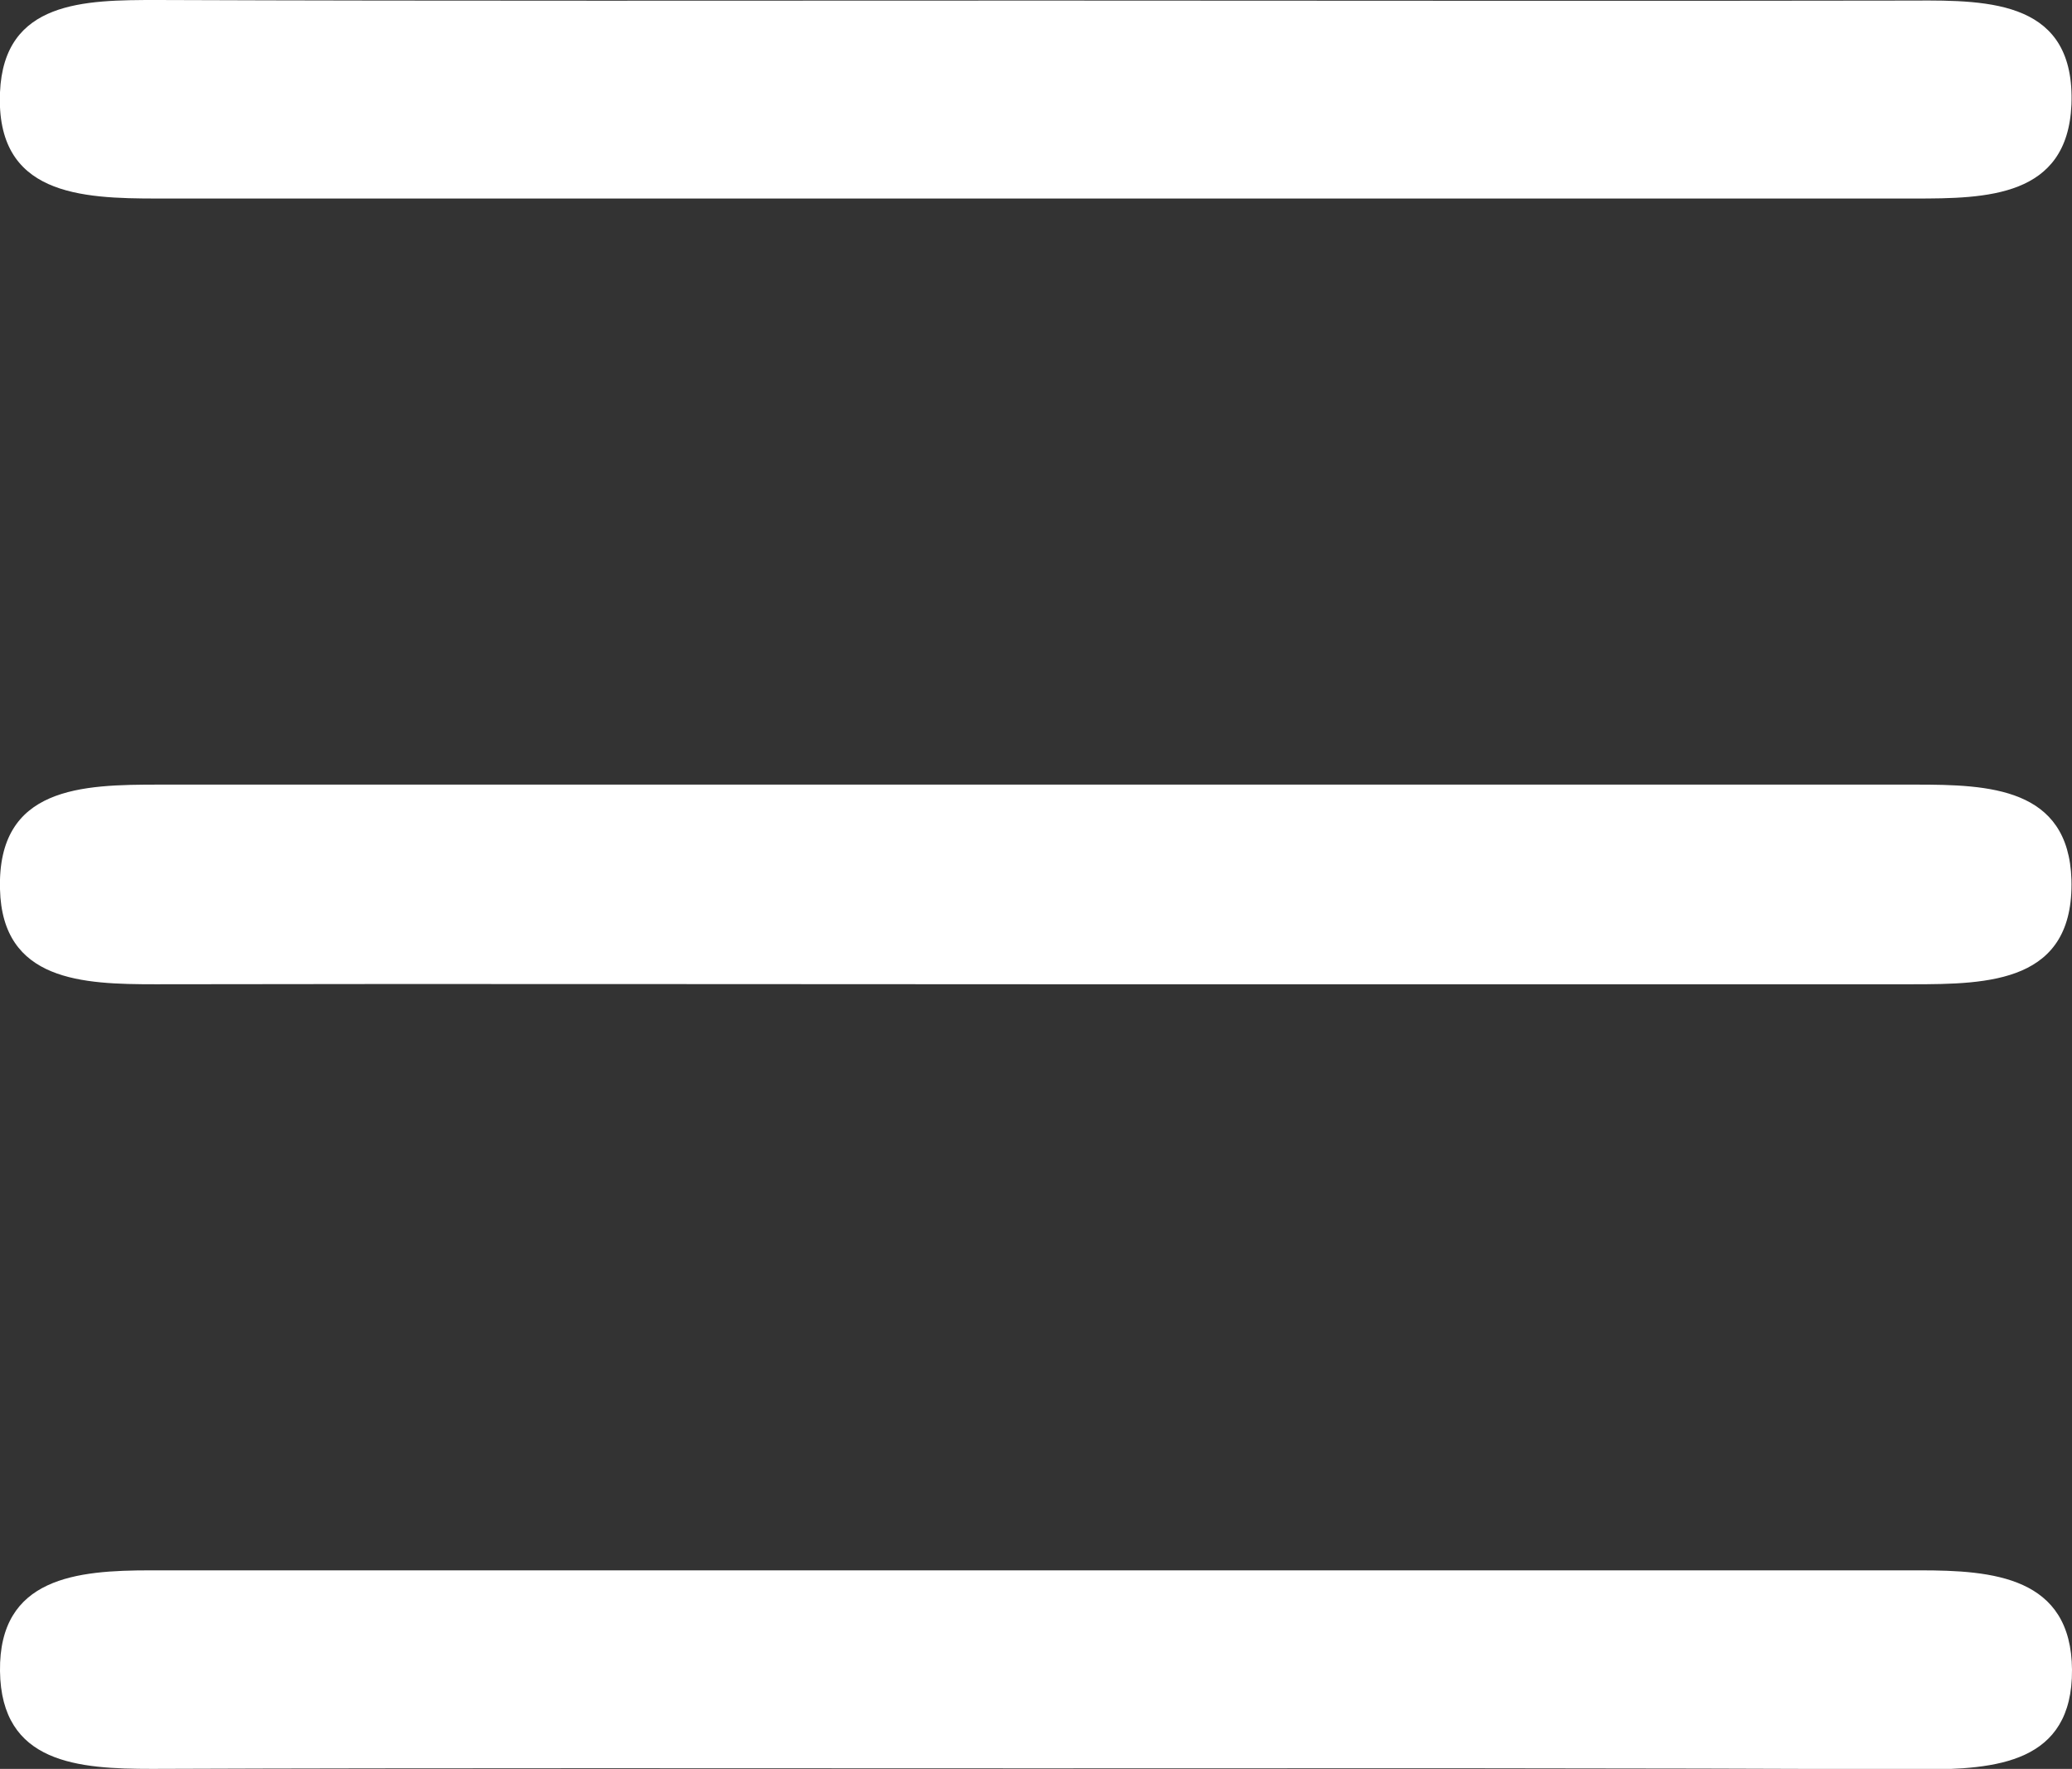
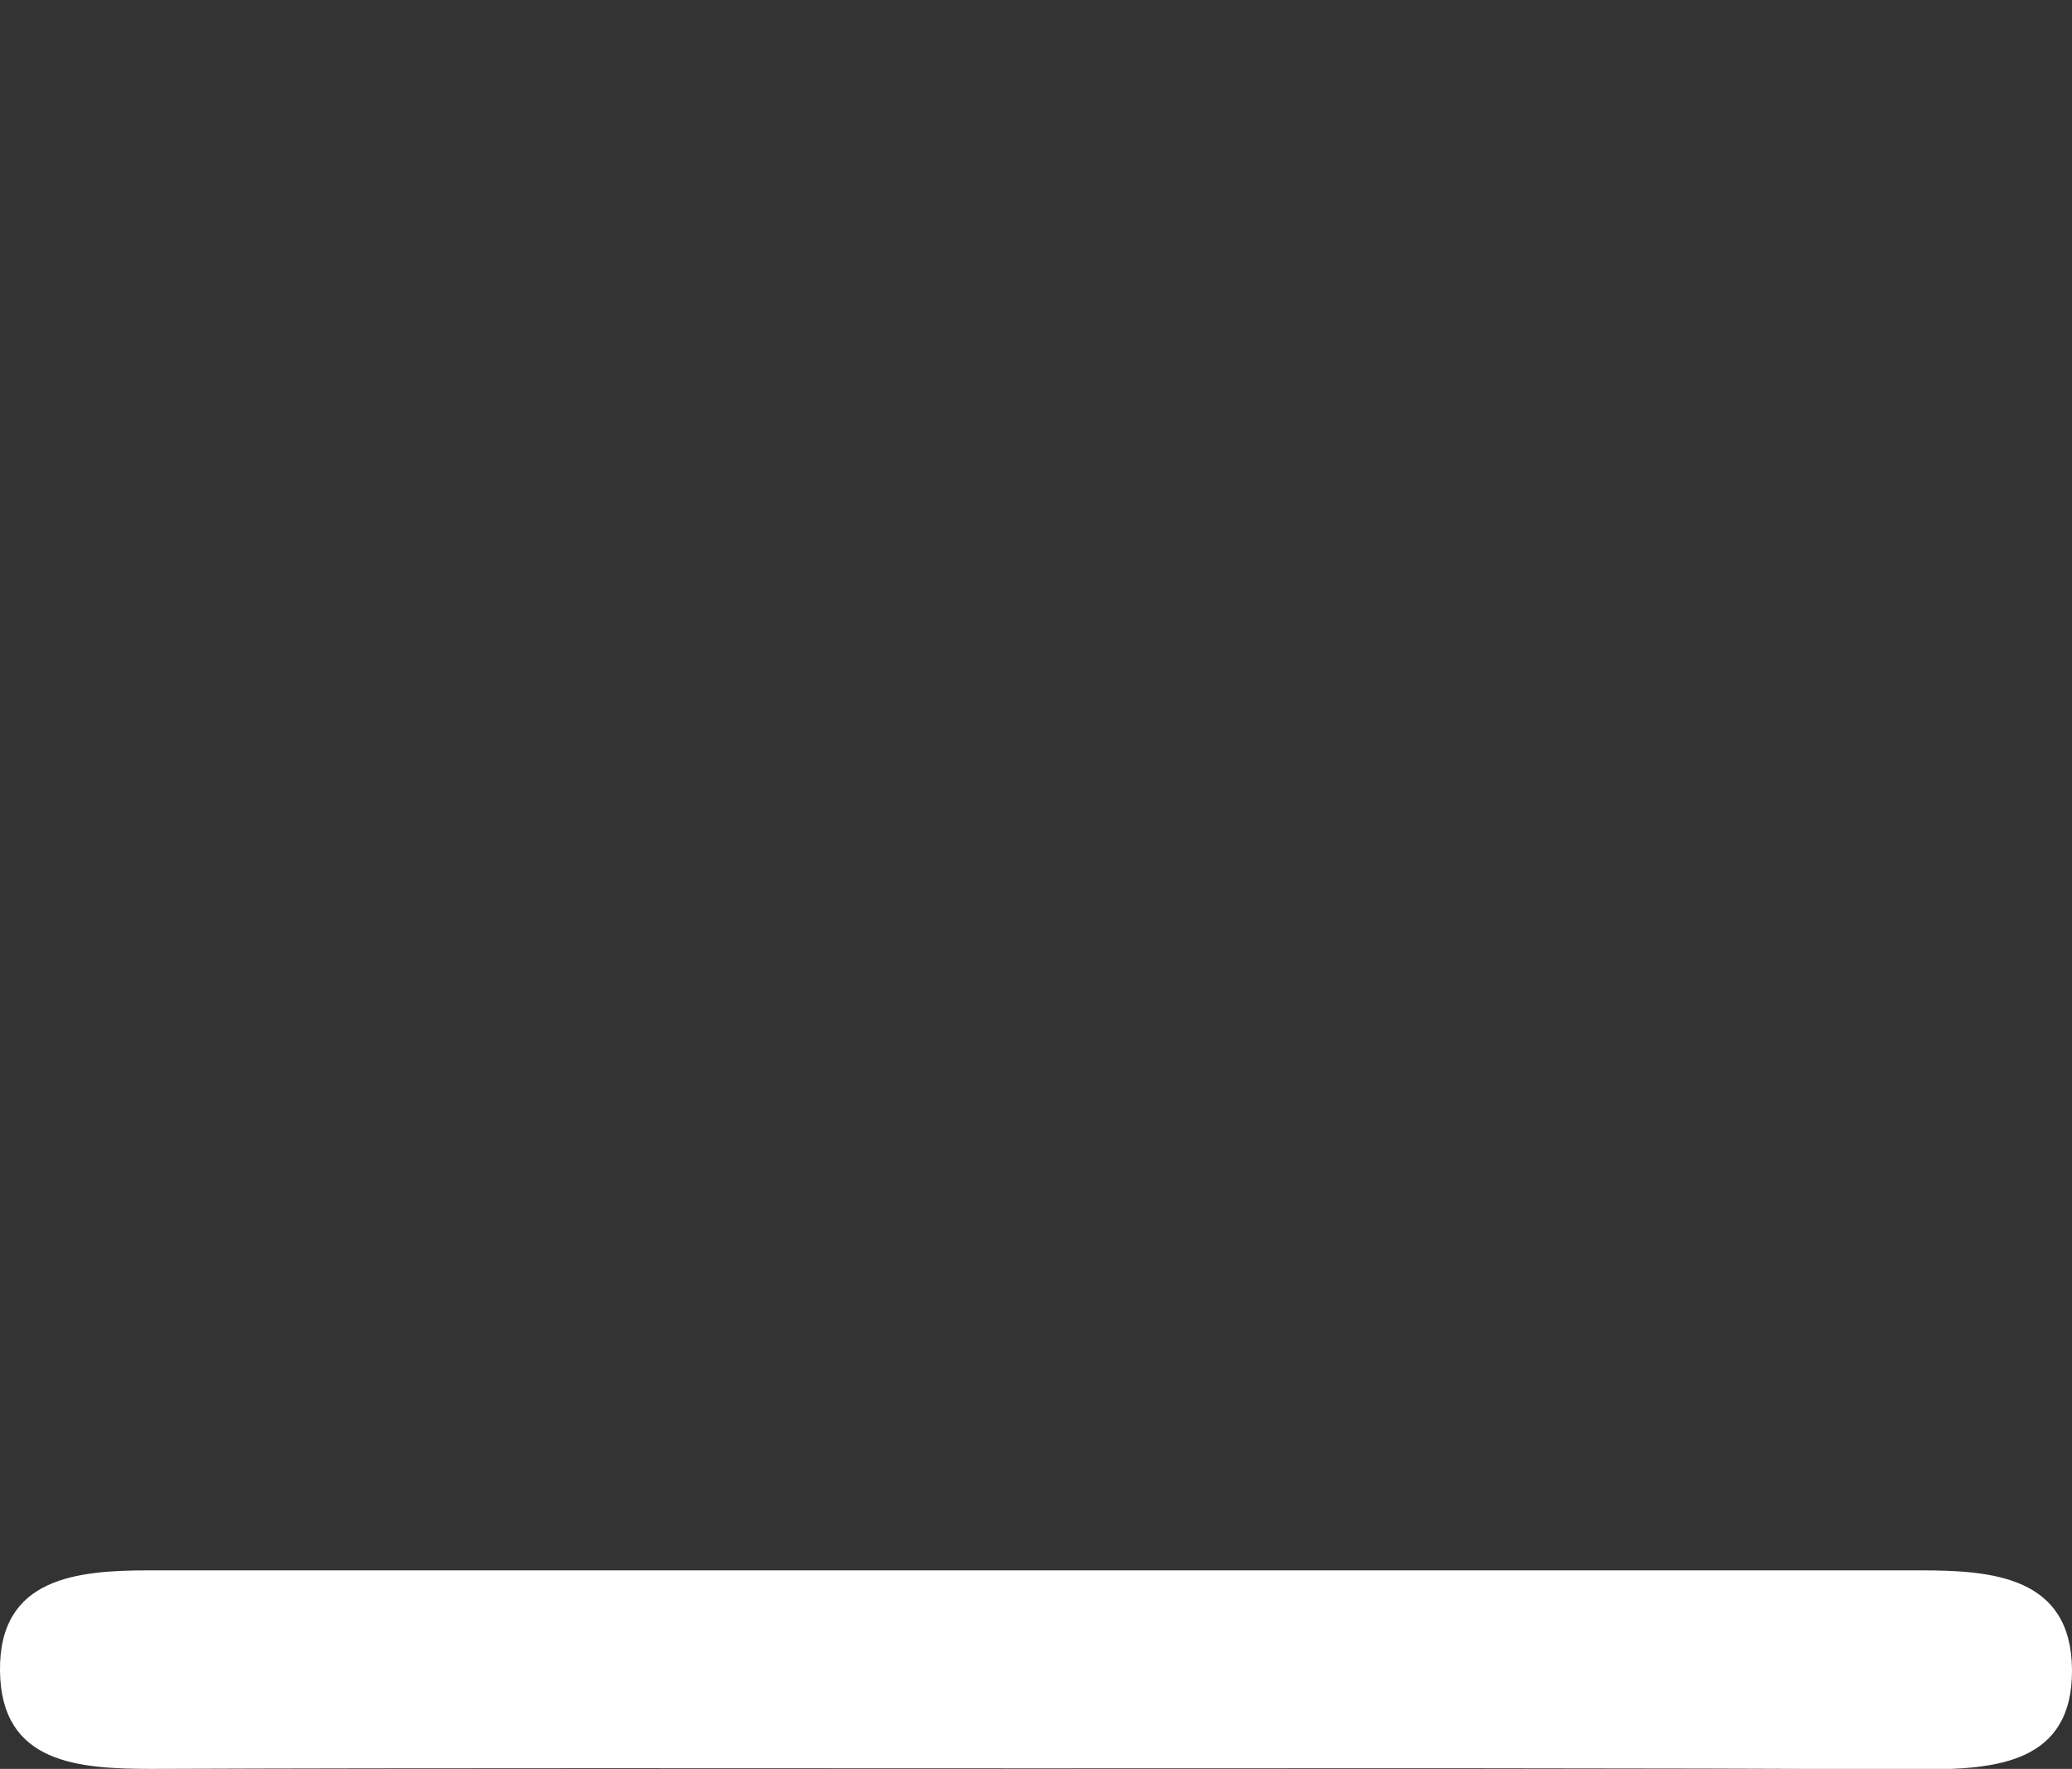
<svg xmlns="http://www.w3.org/2000/svg" version="1.1" id="Vrstva_1" x="0px" y="0px" viewBox="0 0 370.4 316.3" enable-background="new 0 0 370.4 316.3" xml:space="preserve">
  <rect x="0" y="0" width="370.4" height="316.3" fill="#333333" stroke="none" />
-   <path fill="#FFFFFF" d="M186,176c-52.7,0-105.4-0.1-158.2,0c-13,0-27.4-0.5-27.8-17c-0.5-18.4,14.7-18.7,28.5-18.7  c104.7,0,209.3,0,314,0c13,0,27.3,0.5,27.8,17c0.5,18.4-14.7,18.7-28.5,18.7C289.9,176,238,176,186,176z" />
-   <path fill="#FFFFFF" d="M186.3,0.1c51.9,0,103.9,0.1,155.8,0C356,0,371,0.3,370.3,18.7c-0.7,16.6-15.2,16.8-28.1,16.8  c-104.7,0-209.3,0-314,0c-13.8,0-29-0.6-28.2-19C0.7,0.1,15.1,0,28.1,0C80.9,0.2,133.6,0.1,186.3,0.1z" />
  <path fill="#FFFFFF" d="M185.3,316.2c-52.7,0-105.4-0.1-158.1,0.1c-13.2,0-27-0.9-27.2-17.5c-0.2-16.8,13.8-18,26.9-18  c105.4,0,210.8,0,316.3,0c13,0,27.1,1.1,27.2,17.8c0.1,16.7-13.6,17.8-26.9,17.8C290.8,316.1,238,316.2,185.3,316.2z" />
</svg>